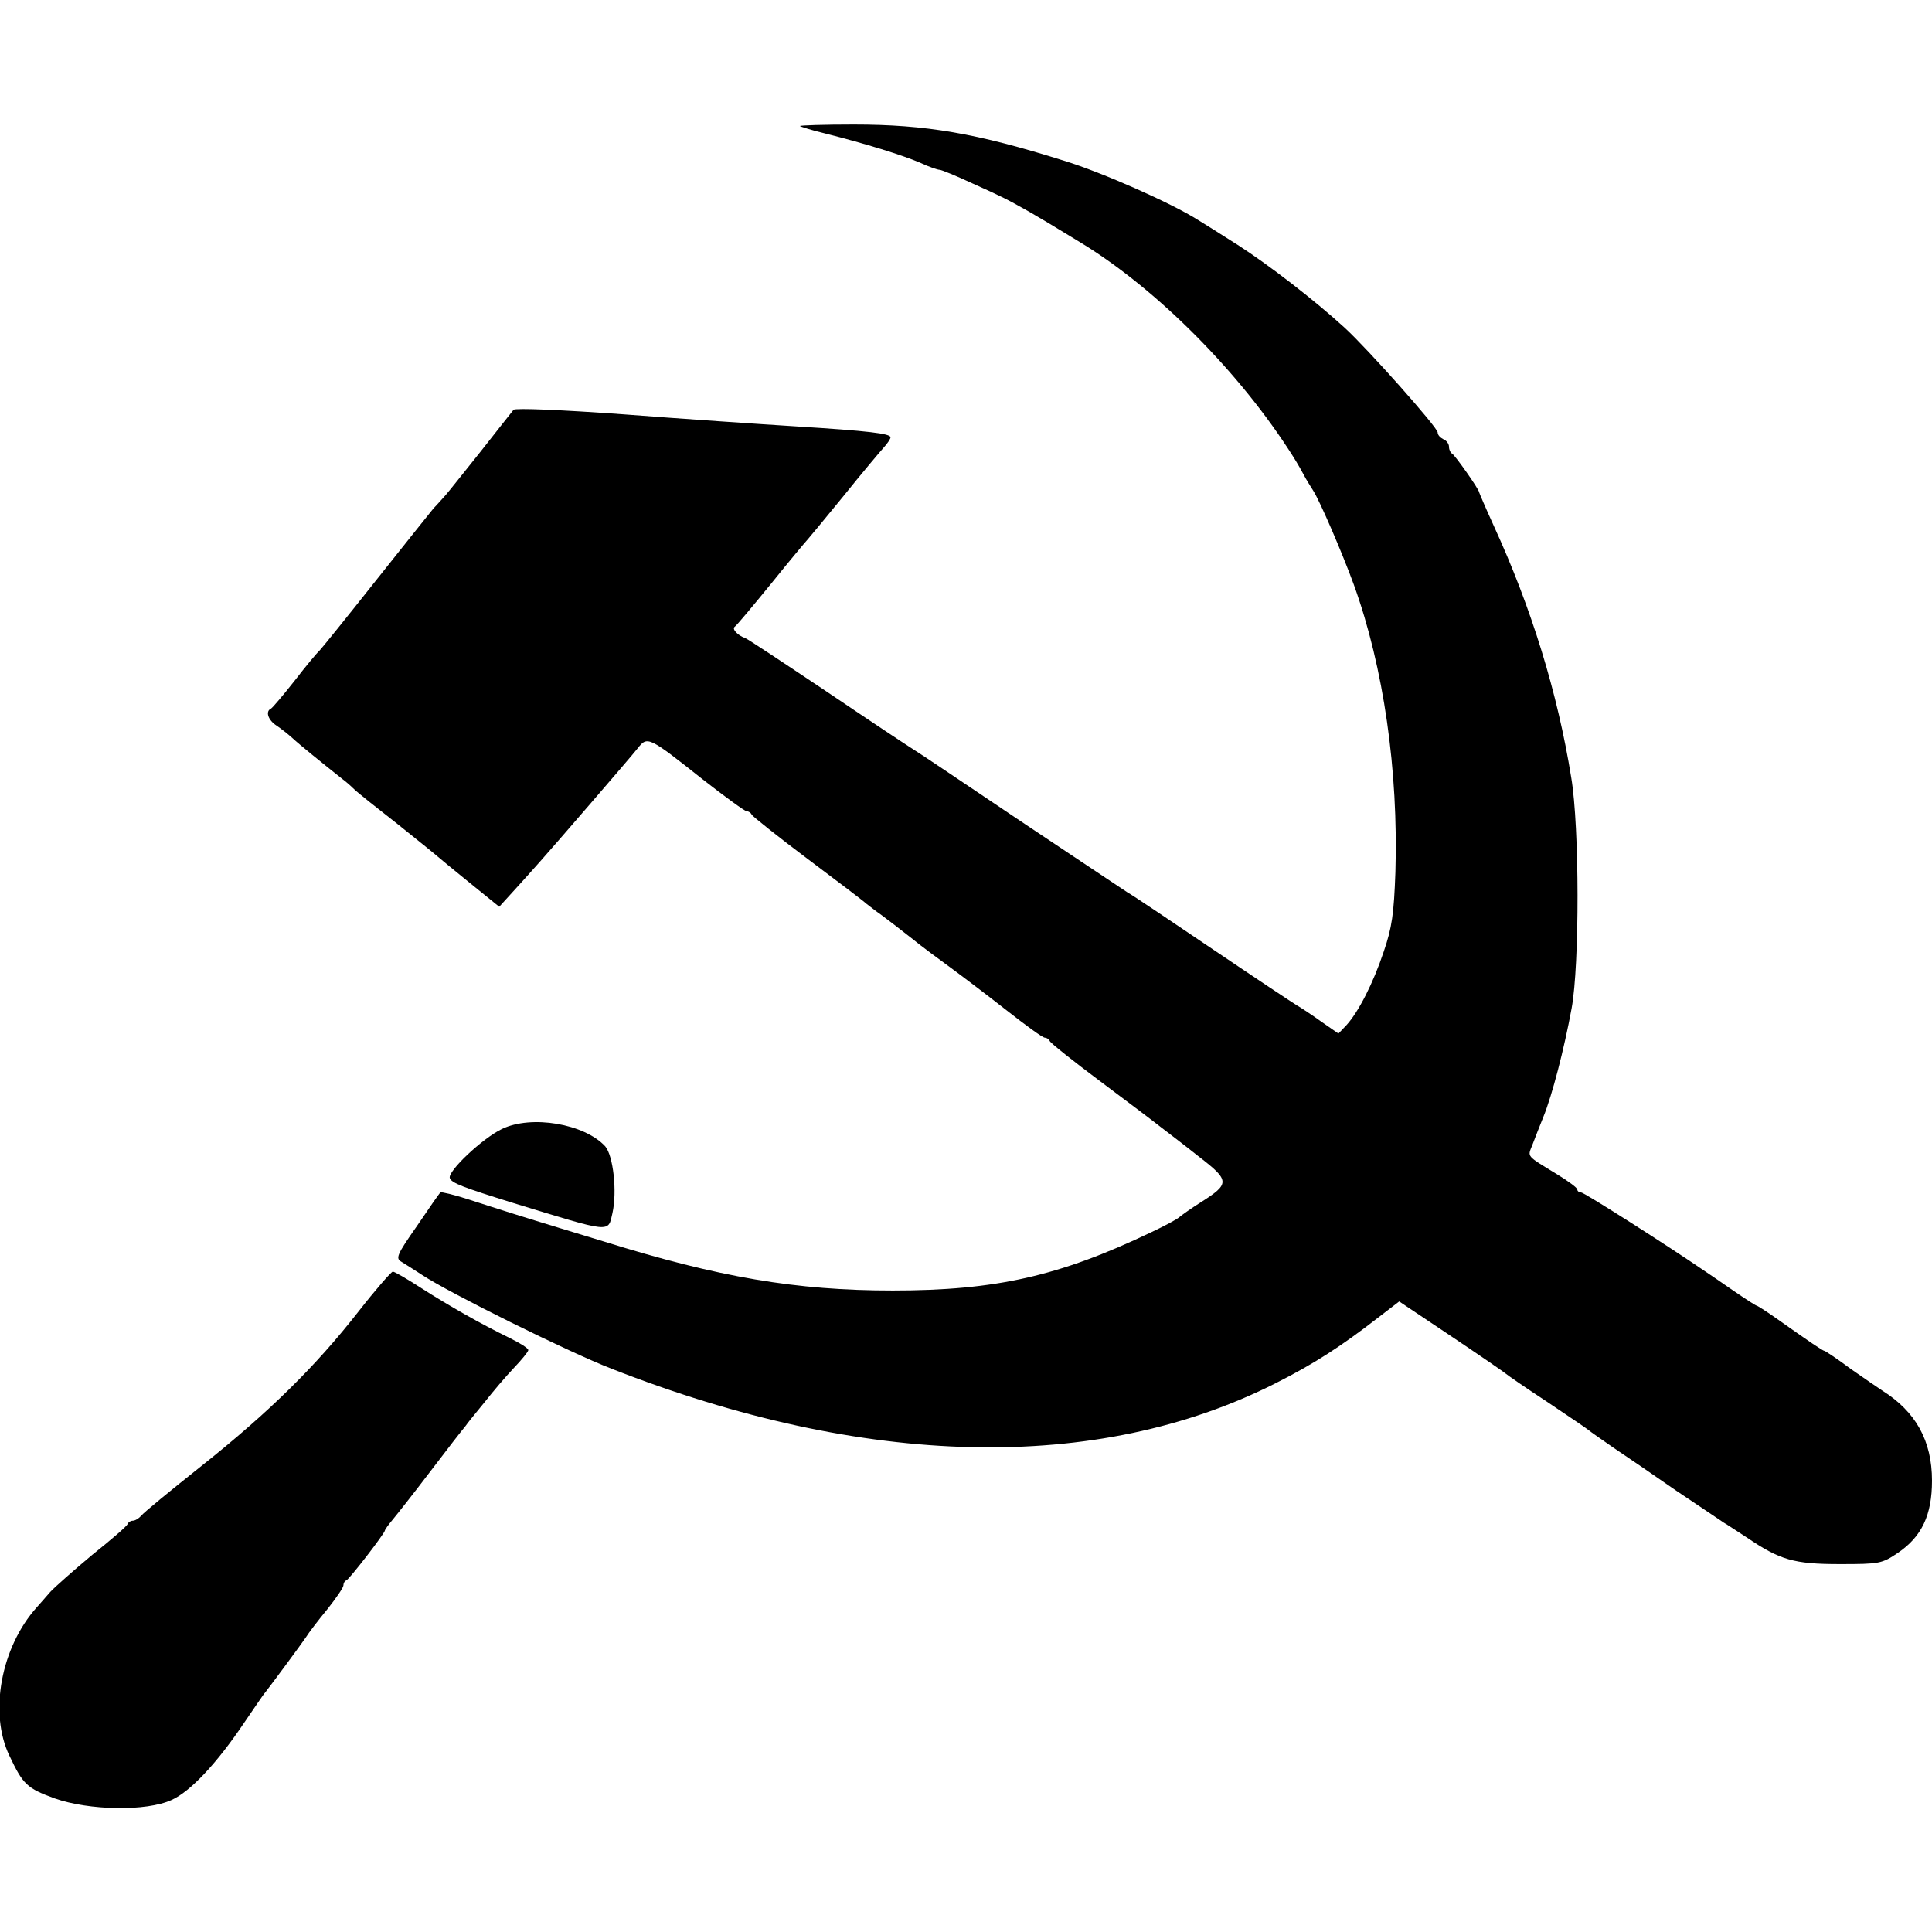
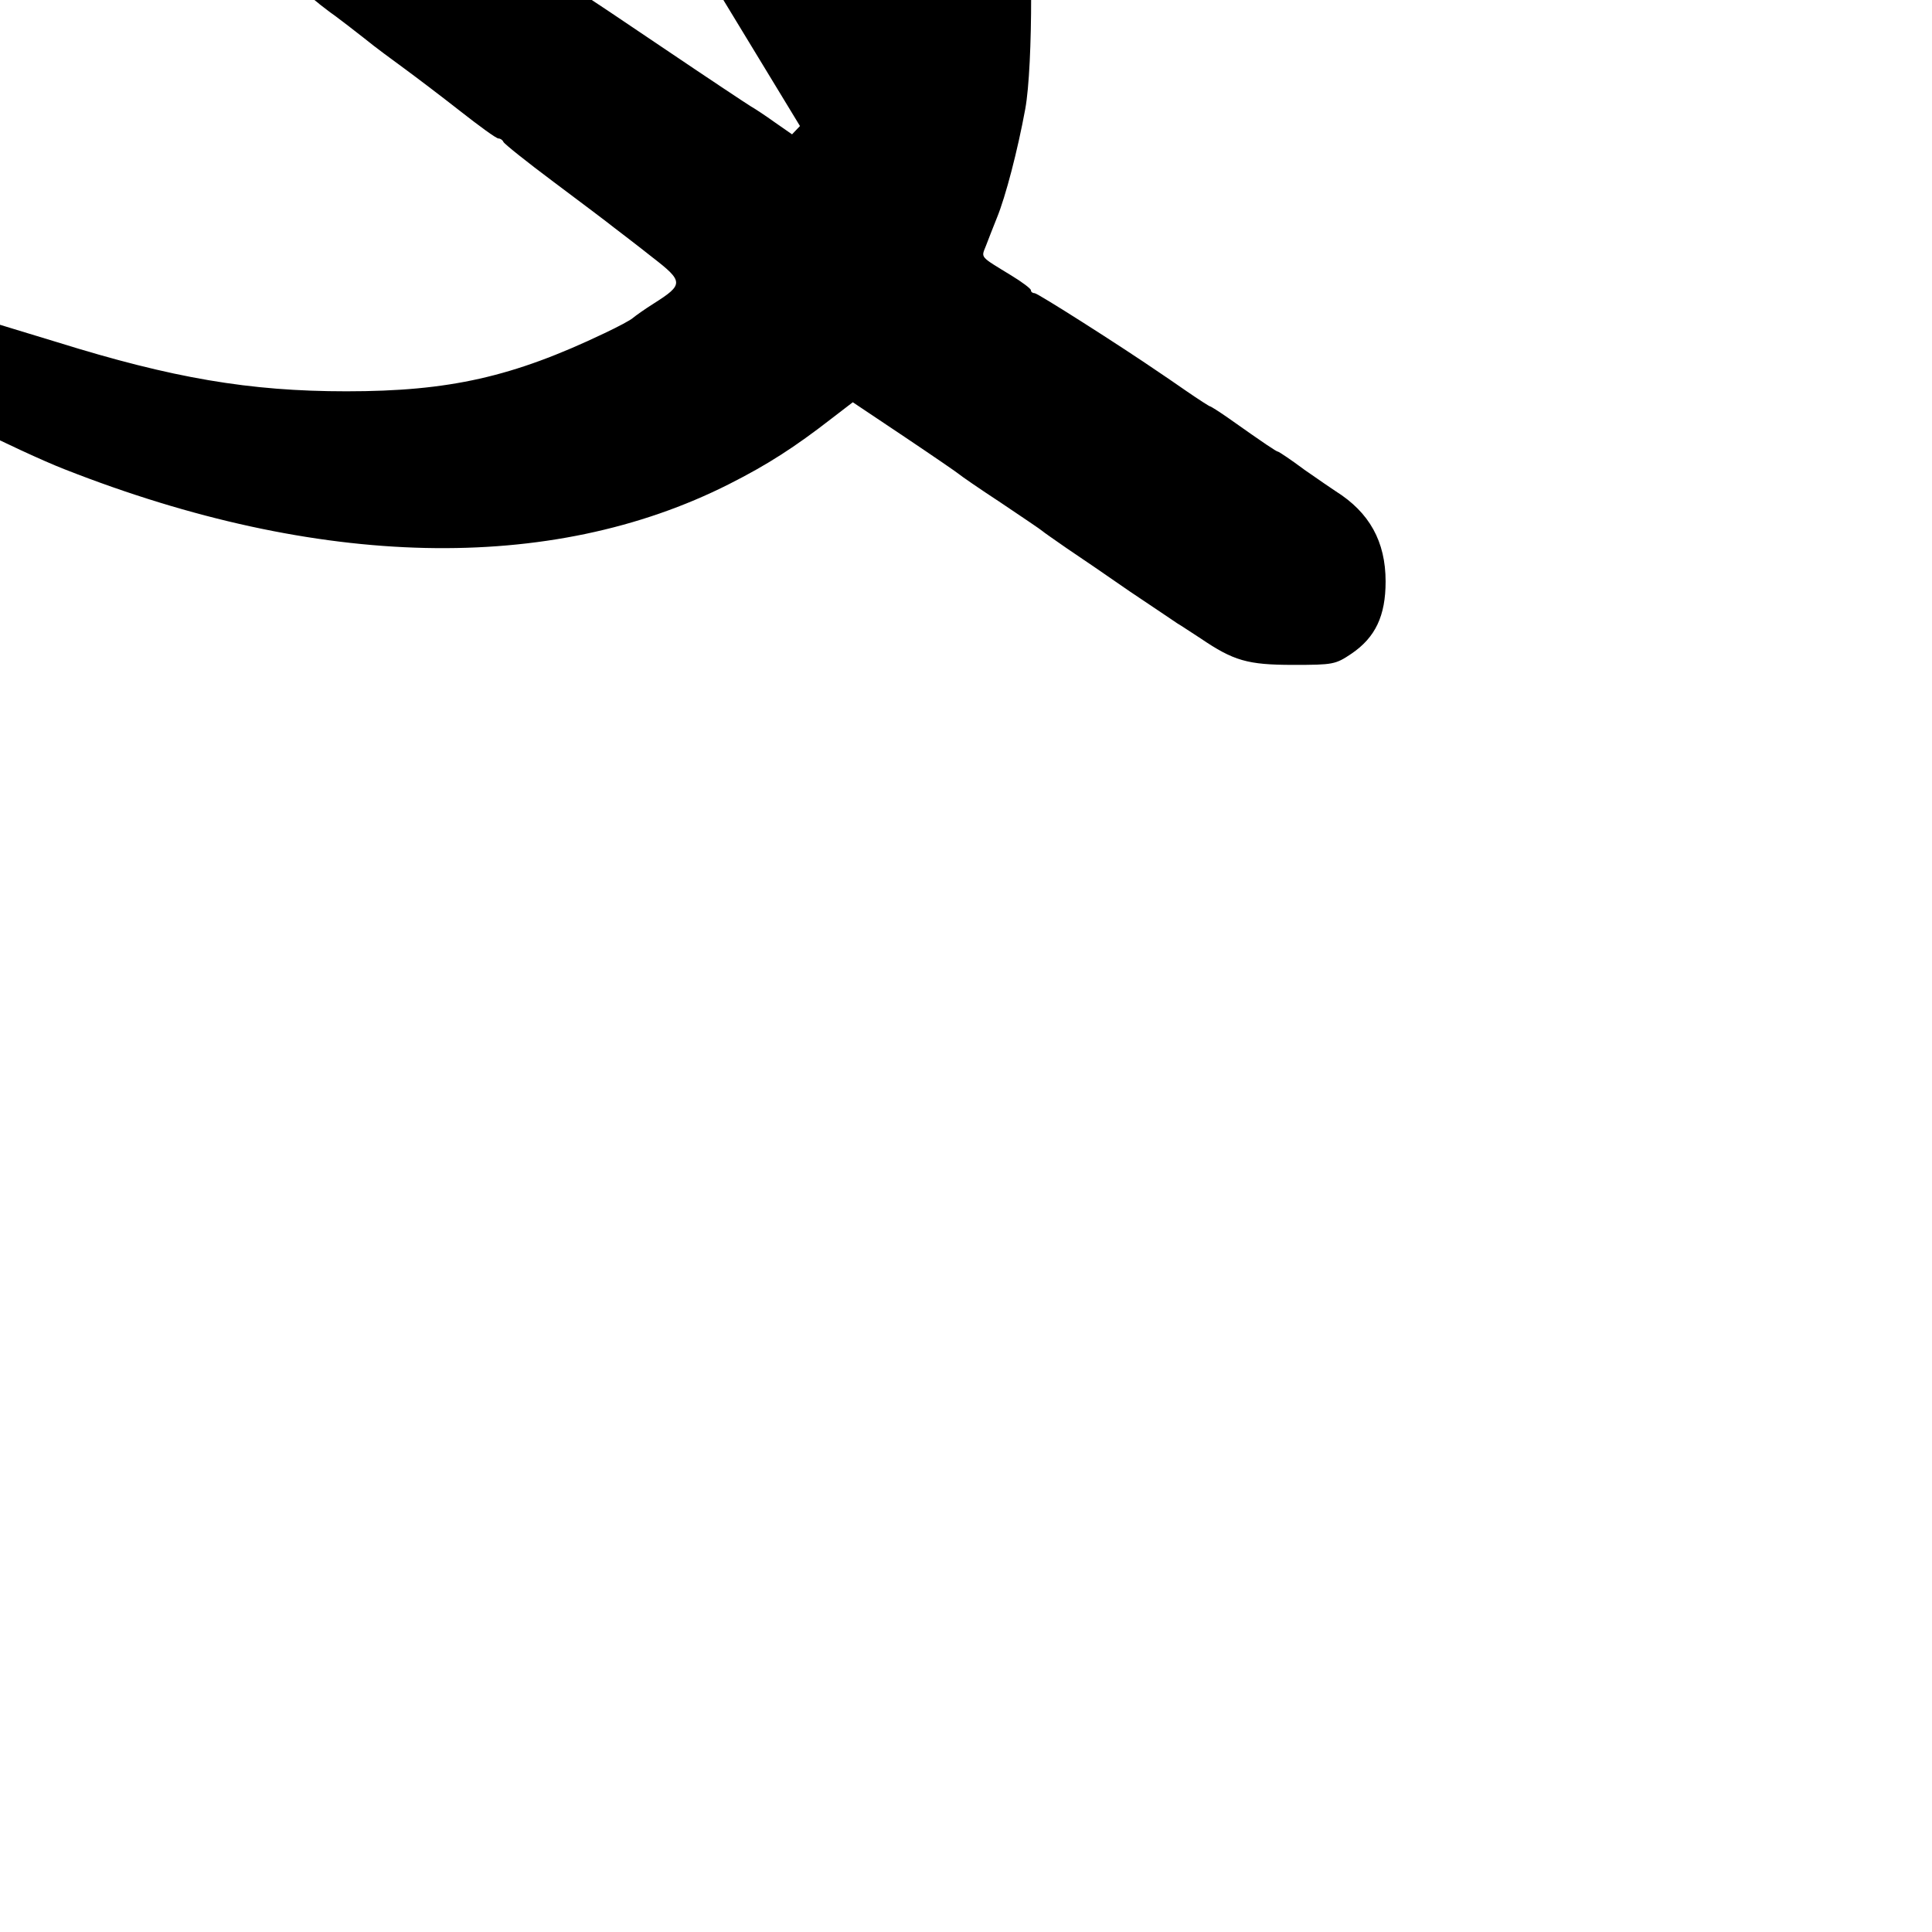
<svg xmlns="http://www.w3.org/2000/svg" version="1.0" width="512pt" height="512pt" viewBox="0 0 512 512" preserveAspectRatio="xMidYMid meet">
  <g transform="translate(0,512) scale(0.1,-0.1)" fill="#000000" stroke="none">
-     <path d="M2120 4786 c0 -1 30 -11 68 -20 107 -27 203 -57 250 -77 23 -11 47 -19 52 -19 5 0 44 -16 87 -36 80 -36 90 -41 152 -76 36 -21 50 -29 135 -81 202 -123 423 -345 563 -567 12 -19 25 -42 29 -50 4 -8 15 -26 24 -40 18 -28 77 -165 108 -250 79 -219 118 -493 110 -761 -4 -111 -9 -147 -31 -211 -28 -84 -67 -160 -99 -195 l-21 -22 -46 32 c-25 18 -54 37 -63 42 -10 6 -111 73 -225 150 -114 77 -215 145 -225 150 -9 6 -137 91 -285 190 -147 99 -275 185 -284 190 -10 6 -111 73 -225 150 -115 77 -213 142 -219 144 -20 7 -36 24 -28 30 5 3 49 56 98 116 49 61 92 112 95 115 3 3 46 55 95 115 49 61 98 119 107 129 10 11 18 23 18 27 0 10 -58 17 -250 29 -96 6 -302 20 -458 32 -166 12 -286 17 -291 12 -4 -5 -43 -54 -86 -109 -44 -55 -86 -108 -94 -117 -9 -10 -23 -26 -32 -35 -8 -10 -78 -97 -154 -193 -76 -96 -143 -179 -149 -185 -6 -5 -36 -41 -66 -80 -30 -38 -58 -71 -62 -73 -15 -7 -8 -30 15 -45 12 -8 31 -23 42 -33 17 -16 80 -67 133 -109 7 -5 21 -17 30 -26 9 -9 62 -51 117 -94 55 -44 102 -82 105 -85 3 -3 41 -34 84 -69 l79 -64 41 45 c47 52 65 71 203 231 56 65 112 130 123 144 26 33 29 31 173 -83 59 -46 111 -84 116 -84 5 0 11 -4 13 -9 2 -4 68 -57 148 -117 80 -60 150 -113 156 -119 7 -5 24 -19 40 -30 15 -11 50 -38 78 -60 28 -23 76 -58 106 -80 30 -22 96 -72 147 -112 51 -40 96 -73 102 -73 5 0 11 -4 13 -9 2 -5 62 -53 133 -106 72 -54 144 -108 160 -121 17 -13 63 -48 102 -79 83 -64 83 -72 4 -122 -24 -15 -49 -33 -55 -38 -6 -6 -40 -24 -76 -41 -243 -116 -411 -154 -684 -154 -257 0 -461 35 -766 130 -30 9 -82 25 -115 35 -89 27 -162 50 -242 76 -40 13 -74 21 -76 19 -3 -3 -31 -43 -62 -89 -54 -77 -57 -86 -41 -95 10 -6 35 -22 55 -35 71 -47 385 -203 501 -248 672 -264 1287 -278 1760 -39 103 52 174 98 272 174 l56 43 139 -93 c76 -51 140 -95 143 -98 3 -3 52 -37 110 -75 58 -39 107 -72 110 -75 3 -3 32 -23 65 -46 33 -22 109 -74 168 -115 60 -40 116 -78 125 -84 9 -5 37 -24 62 -40 87 -59 124 -70 245 -70 106 0 112 1 155 30 63 43 90 100 90 191 0 106 -43 183 -132 239 -9 6 -46 31 -83 57 -36 27 -68 48 -70 48 -4 0 -34 20 -133 90 -23 16 -45 30 -47 30 -2 0 -30 18 -62 40 -32 22 -65 45 -73 50 -102 70 -322 210 -330 210 -5 0 -10 3 -10 8 0 4 -24 22 -52 39 -85 52 -80 46 -67 79 6 16 19 49 29 74 23 56 55 179 75 288 21 114 21 480 -1 611 -36 224 -105 449 -206 669 -21 46 -38 86 -38 87 0 8 -65 100 -72 103 -4 2 -8 10 -8 18 0 8 -7 17 -15 20 -8 4 -15 11 -15 18 0 13 -184 220 -246 277 -82 75 -203 168 -284 220 -47 30 -95 60 -105 66 -71 45 -254 126 -355 157 -232 73 -366 96 -557 96 -79 0 -143 -2 -143 -4z" />
-     <path d="M1330 2128 c-52 -25 -144 -112 -138 -130 4 -13 36 -25 168 -66 264 -81 251 -79 263 -27 13 58 2 152 -19 177 -55 60 -196 84 -274 46z" />
-     <path d="M949 1643 c-112 -143 -233 -263 -414 -407 -83 -66 -155 -125 -161 -133 -6 -7 -16 -13 -22 -13 -6 0 -12 -4 -14 -9 -1 -5 -43 -41 -93 -81 -49 -41 -99 -85 -112 -99 -12 -14 -29 -33 -36 -41 -94 -105 -127 -279 -72 -393 36 -76 46 -86 120 -113 91 -32 243 -35 310 -4 49 22 119 96 191 203 27 39 52 77 57 82 24 31 94 126 107 145 8 13 34 47 58 76 23 29 42 57 42 62 0 6 3 12 8 14 8 3 102 125 102 132 0 2 9 15 20 28 10 12 56 70 100 128 44 58 86 112 93 120 6 9 30 38 52 65 22 28 56 68 77 90 21 22 38 43 38 47 0 5 -21 18 -47 31 -80 39 -164 87 -236 133 -37 24 -71 44 -76 44 -4 0 -46 -48 -92 -107z" />
+     <path d="M2120 4786 l-21 -22 -46 32 c-25 18 -54 37 -63 42 -10 6 -111 73 -225 150 -114 77 -215 145 -225 150 -9 6 -137 91 -285 190 -147 99 -275 185 -284 190 -10 6 -111 73 -225 150 -115 77 -213 142 -219 144 -20 7 -36 24 -28 30 5 3 49 56 98 116 49 61 92 112 95 115 3 3 46 55 95 115 49 61 98 119 107 129 10 11 18 23 18 27 0 10 -58 17 -250 29 -96 6 -302 20 -458 32 -166 12 -286 17 -291 12 -4 -5 -43 -54 -86 -109 -44 -55 -86 -108 -94 -117 -9 -10 -23 -26 -32 -35 -8 -10 -78 -97 -154 -193 -76 -96 -143 -179 -149 -185 -6 -5 -36 -41 -66 -80 -30 -38 -58 -71 -62 -73 -15 -7 -8 -30 15 -45 12 -8 31 -23 42 -33 17 -16 80 -67 133 -109 7 -5 21 -17 30 -26 9 -9 62 -51 117 -94 55 -44 102 -82 105 -85 3 -3 41 -34 84 -69 l79 -64 41 45 c47 52 65 71 203 231 56 65 112 130 123 144 26 33 29 31 173 -83 59 -46 111 -84 116 -84 5 0 11 -4 13 -9 2 -4 68 -57 148 -117 80 -60 150 -113 156 -119 7 -5 24 -19 40 -30 15 -11 50 -38 78 -60 28 -23 76 -58 106 -80 30 -22 96 -72 147 -112 51 -40 96 -73 102 -73 5 0 11 -4 13 -9 2 -5 62 -53 133 -106 72 -54 144 -108 160 -121 17 -13 63 -48 102 -79 83 -64 83 -72 4 -122 -24 -15 -49 -33 -55 -38 -6 -6 -40 -24 -76 -41 -243 -116 -411 -154 -684 -154 -257 0 -461 35 -766 130 -30 9 -82 25 -115 35 -89 27 -162 50 -242 76 -40 13 -74 21 -76 19 -3 -3 -31 -43 -62 -89 -54 -77 -57 -86 -41 -95 10 -6 35 -22 55 -35 71 -47 385 -203 501 -248 672 -264 1287 -278 1760 -39 103 52 174 98 272 174 l56 43 139 -93 c76 -51 140 -95 143 -98 3 -3 52 -37 110 -75 58 -39 107 -72 110 -75 3 -3 32 -23 65 -46 33 -22 109 -74 168 -115 60 -40 116 -78 125 -84 9 -5 37 -24 62 -40 87 -59 124 -70 245 -70 106 0 112 1 155 30 63 43 90 100 90 191 0 106 -43 183 -132 239 -9 6 -46 31 -83 57 -36 27 -68 48 -70 48 -4 0 -34 20 -133 90 -23 16 -45 30 -47 30 -2 0 -30 18 -62 40 -32 22 -65 45 -73 50 -102 70 -322 210 -330 210 -5 0 -10 3 -10 8 0 4 -24 22 -52 39 -85 52 -80 46 -67 79 6 16 19 49 29 74 23 56 55 179 75 288 21 114 21 480 -1 611 -36 224 -105 449 -206 669 -21 46 -38 86 -38 87 0 8 -65 100 -72 103 -4 2 -8 10 -8 18 0 8 -7 17 -15 20 -8 4 -15 11 -15 18 0 13 -184 220 -246 277 -82 75 -203 168 -284 220 -47 30 -95 60 -105 66 -71 45 -254 126 -355 157 -232 73 -366 96 -557 96 -79 0 -143 -2 -143 -4z" />
  </g>
</svg>